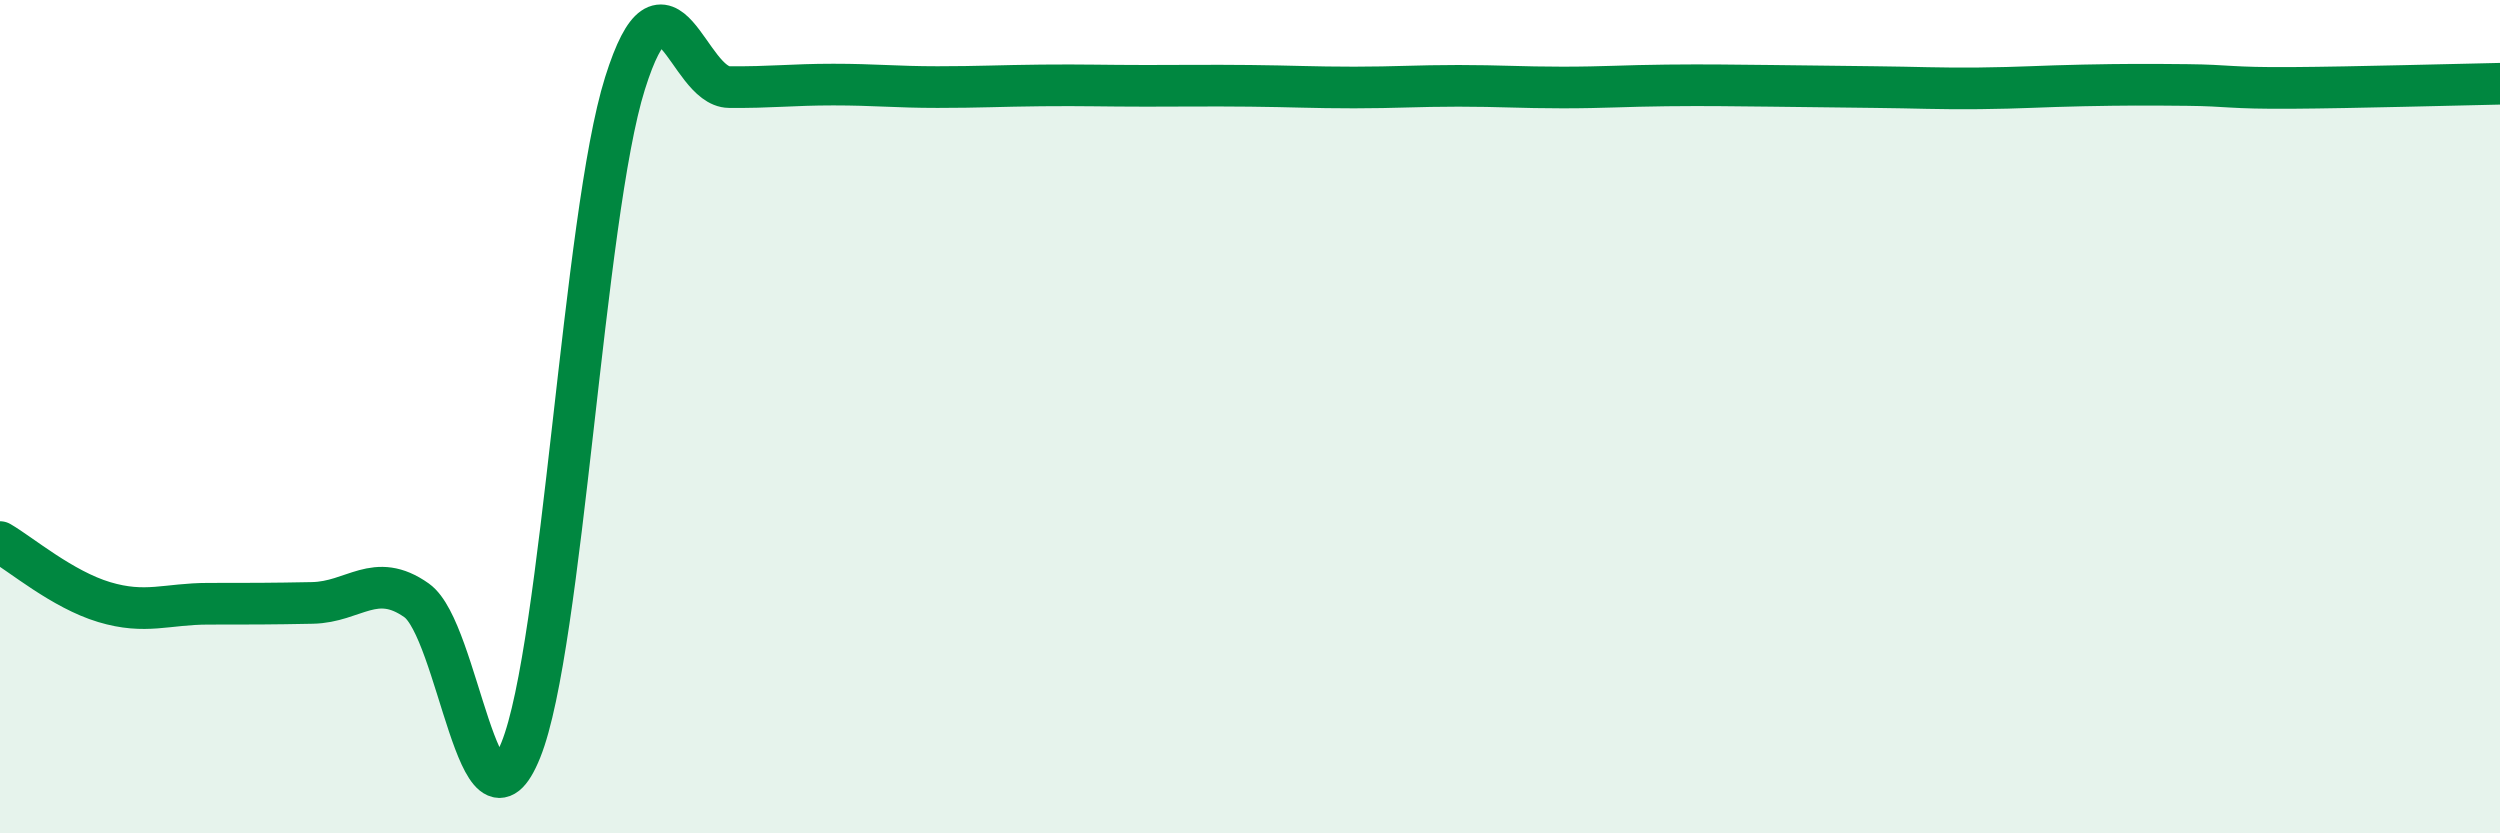
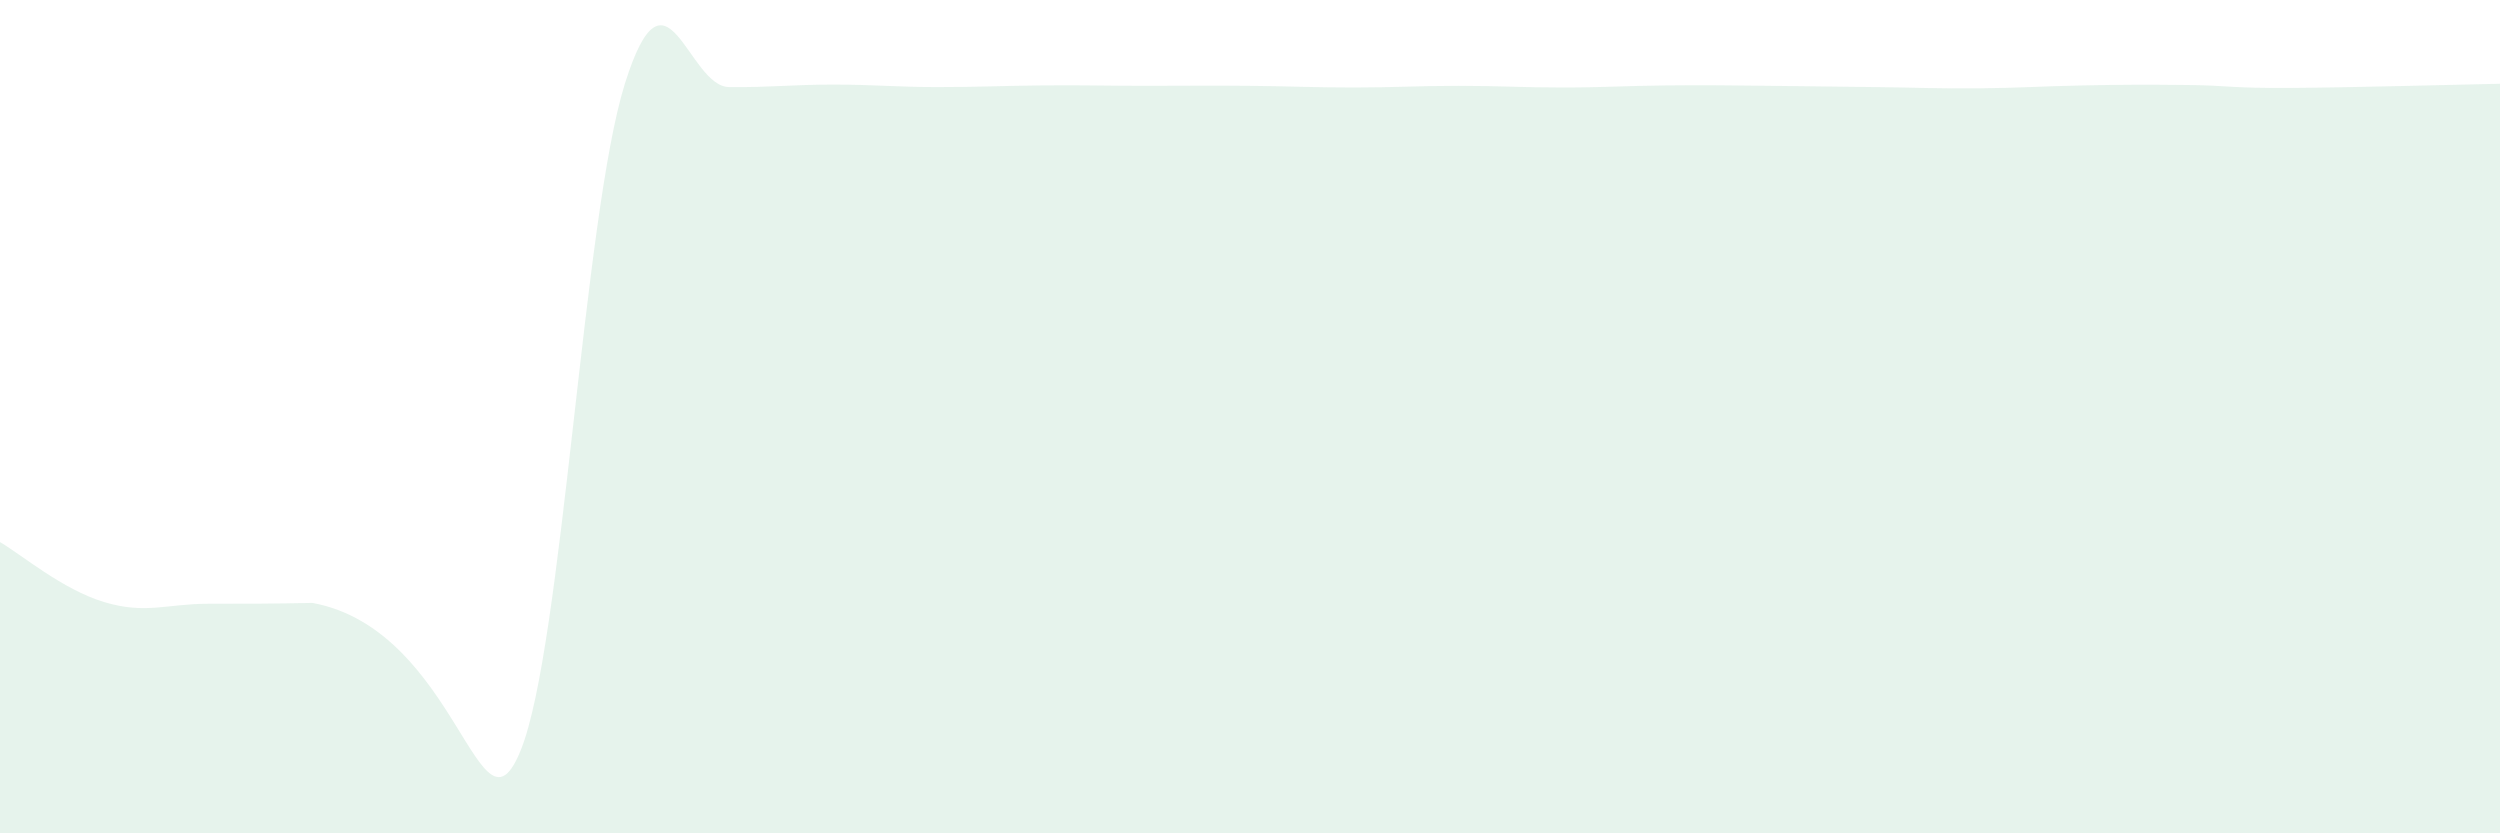
<svg xmlns="http://www.w3.org/2000/svg" width="60" height="20" viewBox="0 0 60 20">
-   <path d="M 0,13.01 C 0.5,13.3 1.5,14.15 2.5,14.45 C 3.5,14.75 4,14.49 5,14.49 C 6,14.49 6.5,14.49 7.5,14.47 C 8.5,14.45 9,13.7 10,14.41 C 11,15.12 11.5,20.48 12.5,18 C 13.5,15.52 14,5.18 15,2 C 16,-1.18 16.5,2.08 17.5,2.09 C 18.5,2.1 19,2.03 20,2.03 C 21,2.03 21.5,2.09 22.5,2.09 C 23.5,2.09 24,2.06 25,2.05 C 26,2.04 26.5,2.06 27.5,2.06 C 28.5,2.06 29,2.05 30,2.06 C 31,2.07 31.5,2.1 32.5,2.1 C 33.5,2.1 34,2.06 35,2.06 C 36,2.06 36.5,2.1 37.5,2.1 C 38.5,2.1 39,2.06 40,2.05 C 41,2.04 41.5,2.05 42.5,2.06 C 43.5,2.07 44,2.08 45,2.09 C 46,2.1 46.5,2.13 47.5,2.12 C 48.5,2.11 49,2.07 50,2.05 C 51,2.03 51.5,2.03 52.5,2.04 C 53.5,2.05 53.5,2.12 55,2.11 C 56.5,2.1 59,2.03 60,2.01L60 20L0 20Z" fill="#008740" opacity="0.1" stroke-linecap="round" stroke-linejoin="round" />
-   <path d="M 0,13.01 C 0.5,13.3 1.5,14.15 2.5,14.45 C 3.5,14.75 4,14.49 5,14.49 C 6,14.49 6.5,14.49 7.5,14.47 C 8.5,14.45 9,13.7 10,14.41 C 11,15.12 11.5,20.48 12.5,18 C 13.5,15.52 14,5.18 15,2 C 16,-1.18 16.5,2.08 17.5,2.09 C 18.5,2.1 19,2.03 20,2.03 C 21,2.03 21.5,2.09 22.5,2.09 C 23.5,2.09 24,2.06 25,2.05 C 26,2.04 26.5,2.06 27.5,2.06 C 28.5,2.06 29,2.05 30,2.06 C 31,2.07 31.5,2.1 32.5,2.1 C 33.5,2.1 34,2.06 35,2.06 C 36,2.06 36.5,2.1 37.5,2.1 C 38.5,2.1 39,2.06 40,2.05 C 41,2.04 41.5,2.05 42.5,2.06 C 43.5,2.07 44,2.08 45,2.09 C 46,2.1 46.5,2.13 47.5,2.12 C 48.5,2.11 49,2.07 50,2.05 C 51,2.03 51.5,2.03 52.5,2.04 C 53.5,2.05 53.5,2.12 55,2.11 C 56.5,2.1 59,2.03 60,2.01" stroke="#008740" stroke-width="1" fill="none" stroke-linecap="round" stroke-linejoin="round" />
+   <path d="M 0,13.01 C 0.5,13.3 1.5,14.15 2.5,14.45 C 3.5,14.75 4,14.49 5,14.49 C 6,14.49 6.5,14.49 7.5,14.47 C 11,15.12 11.5,20.48 12.5,18 C 13.5,15.52 14,5.18 15,2 C 16,-1.18 16.5,2.08 17.5,2.09 C 18.5,2.1 19,2.03 20,2.03 C 21,2.03 21.5,2.09 22.5,2.09 C 23.5,2.09 24,2.06 25,2.05 C 26,2.04 26.5,2.06 27.5,2.06 C 28.5,2.06 29,2.05 30,2.06 C 31,2.07 31.5,2.1 32.5,2.1 C 33.5,2.1 34,2.06 35,2.06 C 36,2.06 36.5,2.1 37.5,2.1 C 38.5,2.1 39,2.06 40,2.05 C 41,2.04 41.5,2.05 42.5,2.06 C 43.5,2.07 44,2.08 45,2.09 C 46,2.1 46.5,2.13 47.5,2.12 C 48.5,2.11 49,2.07 50,2.05 C 51,2.03 51.5,2.03 52.5,2.04 C 53.5,2.05 53.5,2.12 55,2.11 C 56.5,2.1 59,2.03 60,2.01L60 20L0 20Z" fill="#008740" opacity="0.1" stroke-linecap="round" stroke-linejoin="round" />
</svg>